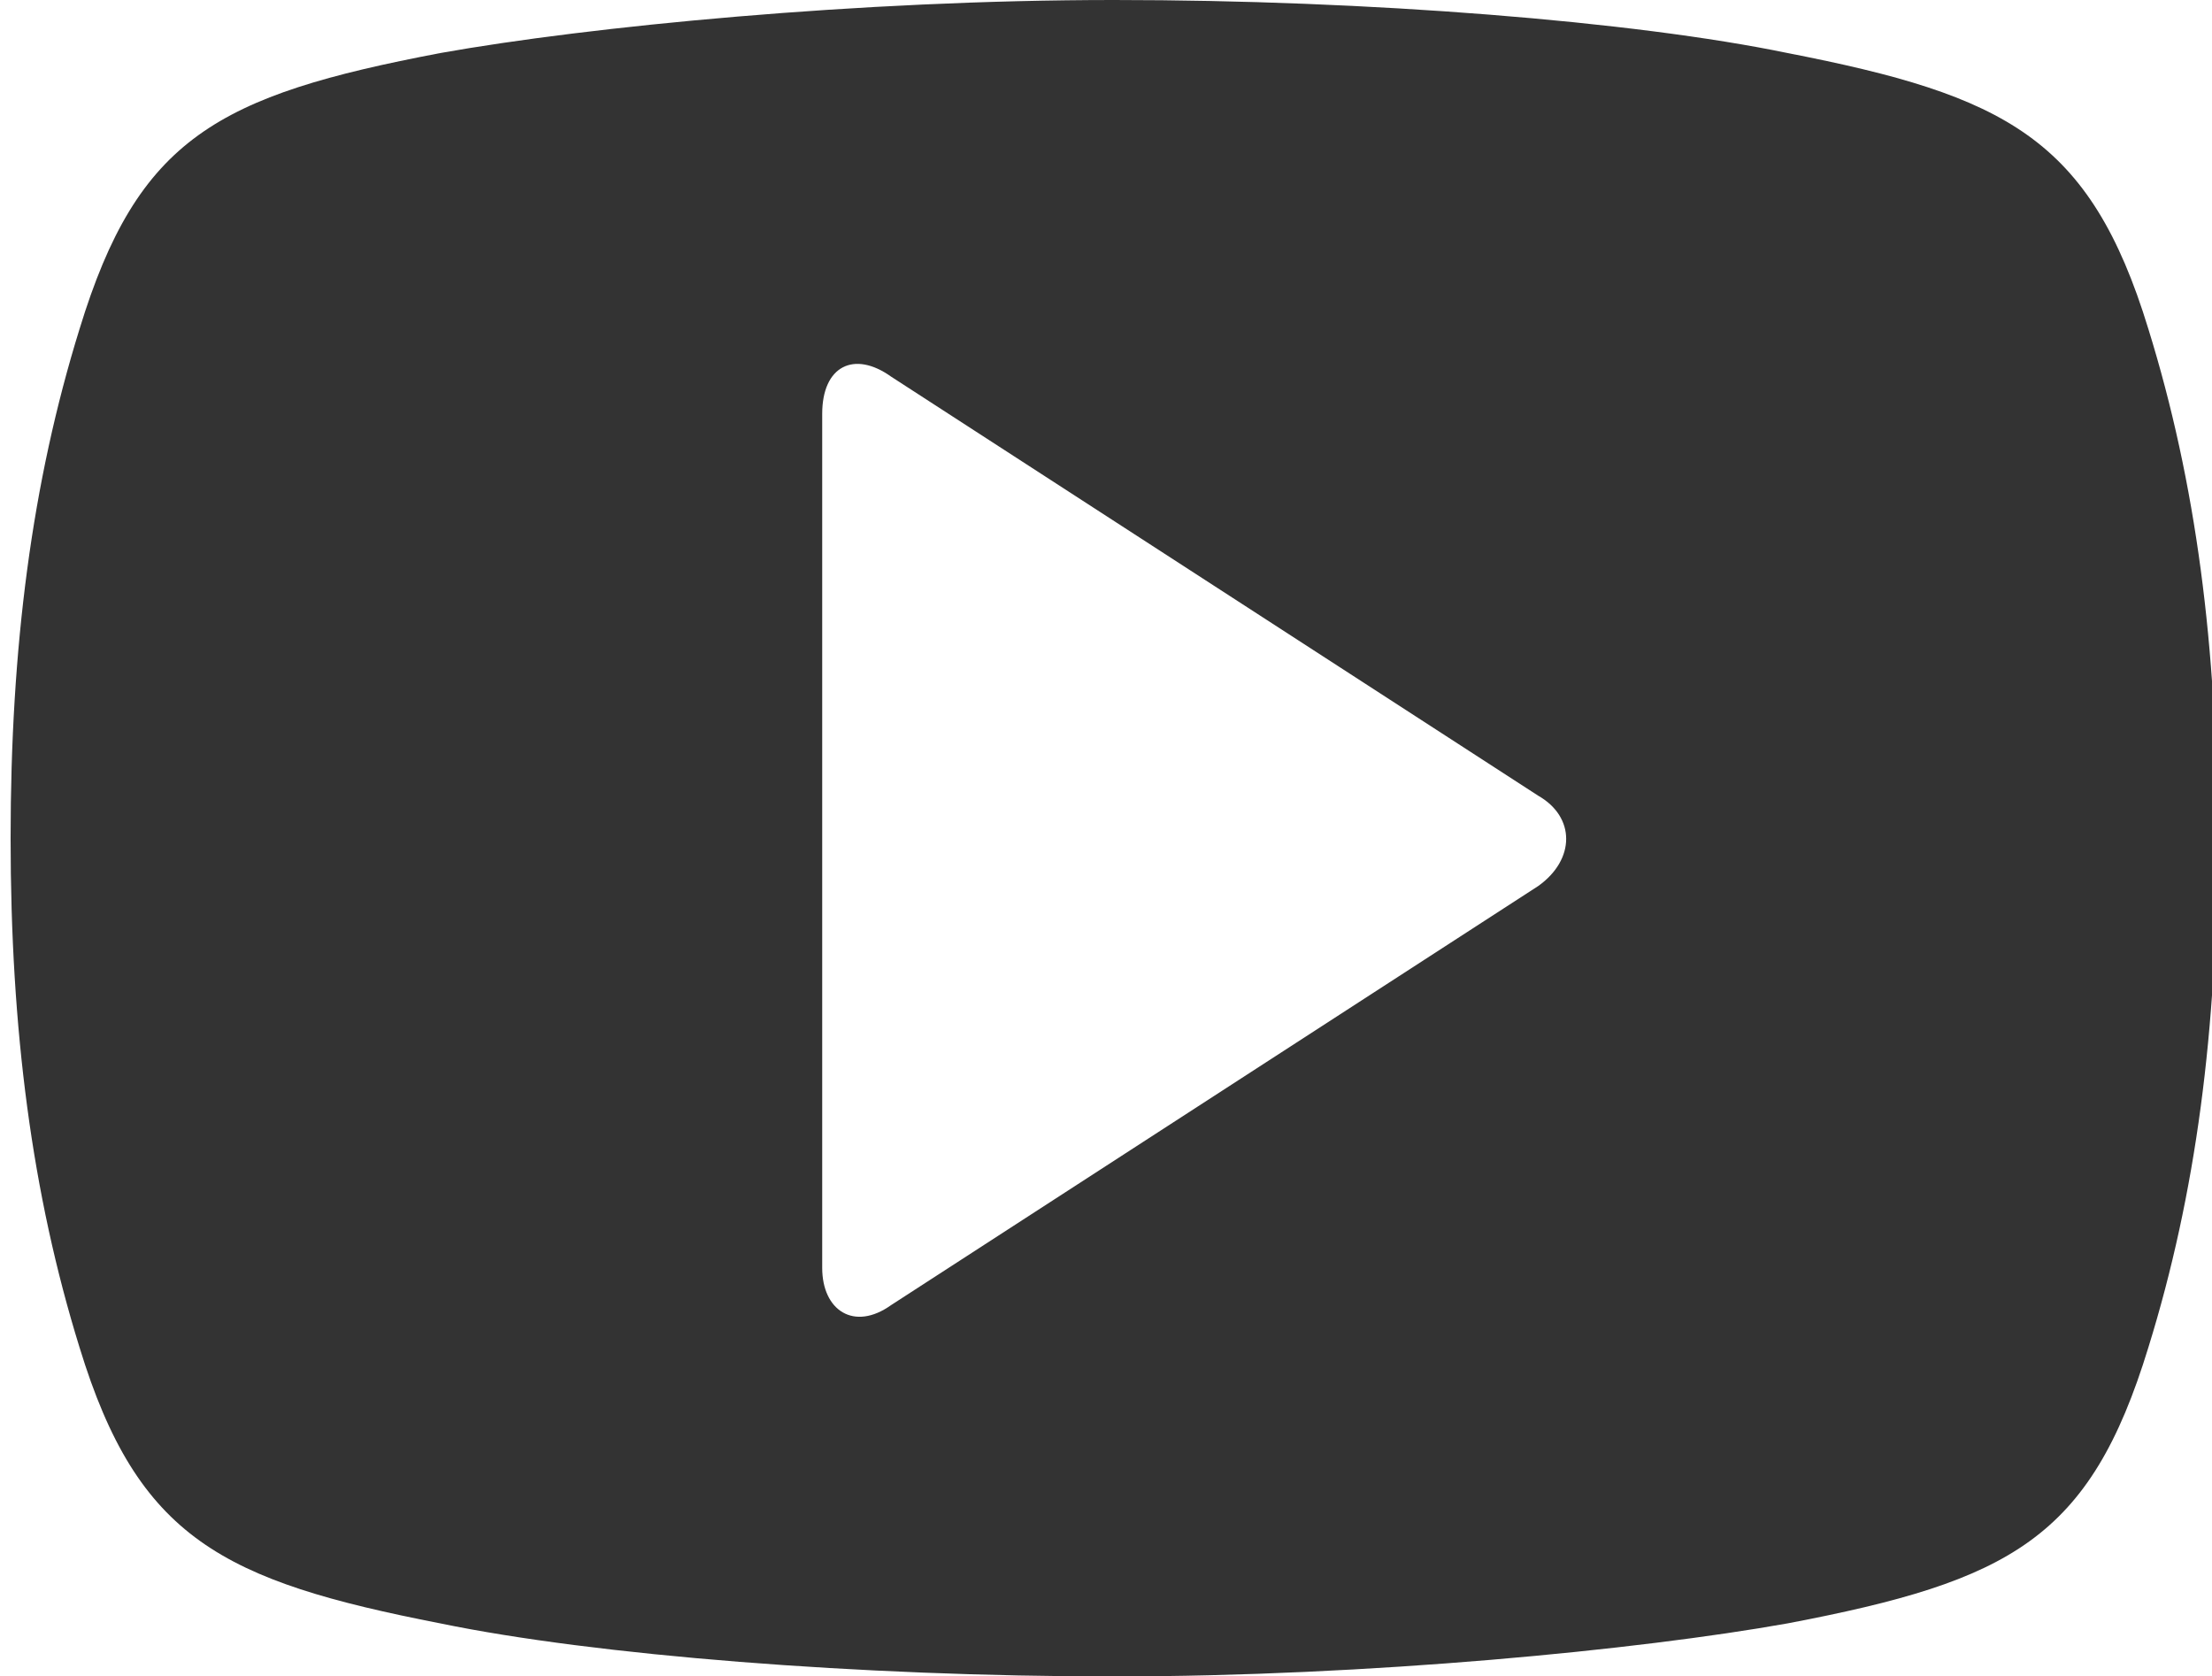
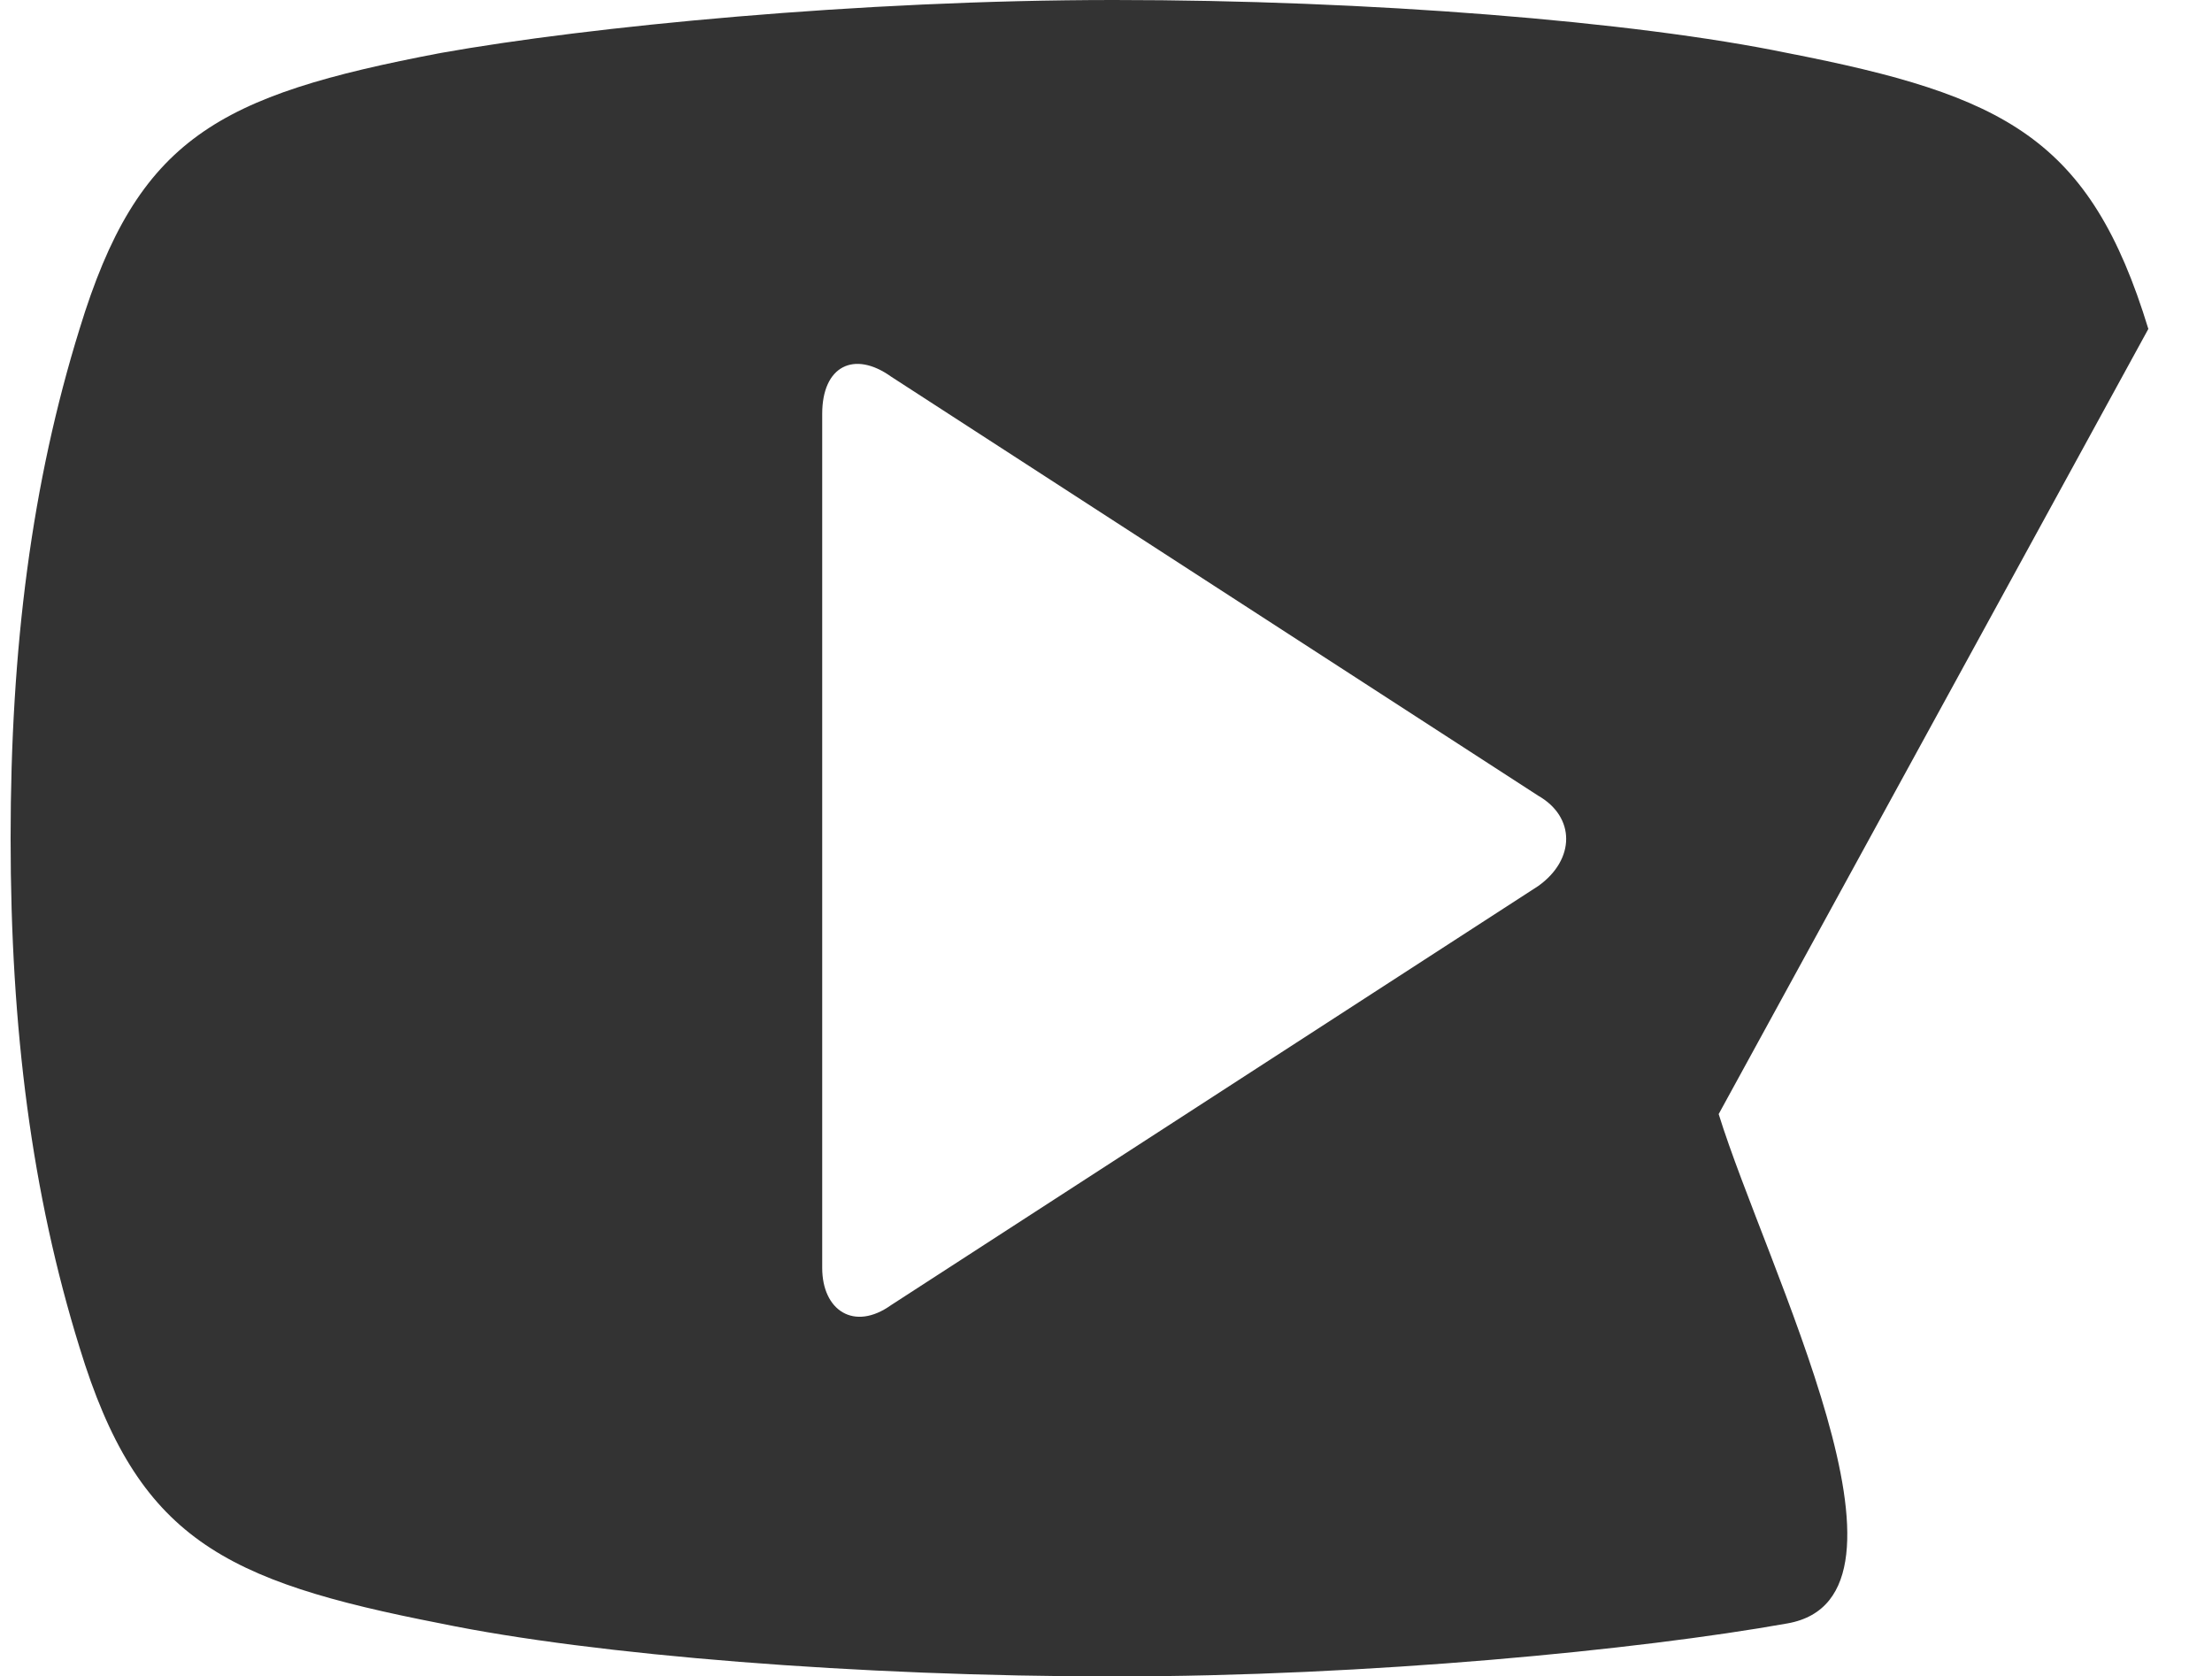
<svg xmlns="http://www.w3.org/2000/svg" viewBox="-2.9 10.2 41.7 31.6" fill="#333">
-   <path d="M37.6 16.4c-1.1-3.6-2.7-4.4-6.8-5.2-2.9-.6-7.9-1-12.7-1s-9.9.5-12.7 1c-4.2.8-5.7 1.6-6.8 5.2-.9 2.9-1.3 6-1.3 9.6s.4 6.7 1.3 9.6c1.1 3.6 2.7 4.4 6.8 5.2 2.9.6 7.9 1 12.7 1s9.9-.5 12.7-1c4.2-.8 5.7-1.6 6.8-5.2.9-2.9 1.3-6 1.3-9.6s-.4-6.7-1.3-9.6zM26.1 26.9l-12.2 7.9c-.7.5-1.3.1-1.3-.7V18c0-.9.6-1.2 1.3-.7l12.2 7.9c.7.4.7 1.2 0 1.7z" />
+   <path d="M37.6 16.4c-1.1-3.6-2.7-4.4-6.8-5.2-2.9-.6-7.9-1-12.7-1s-9.9.5-12.7 1c-4.2.8-5.7 1.6-6.8 5.2-.9 2.9-1.3 6-1.3 9.6s.4 6.7 1.3 9.6c1.1 3.6 2.7 4.4 6.8 5.2 2.9.6 7.9 1 12.7 1s9.9-.5 12.7-1s-.4-6.7-1.3-9.6zM26.1 26.9l-12.2 7.9c-.7.5-1.3.1-1.3-.7V18c0-.9.6-1.2 1.3-.7l12.2 7.9c.7.4.7 1.2 0 1.7z" />
</svg>